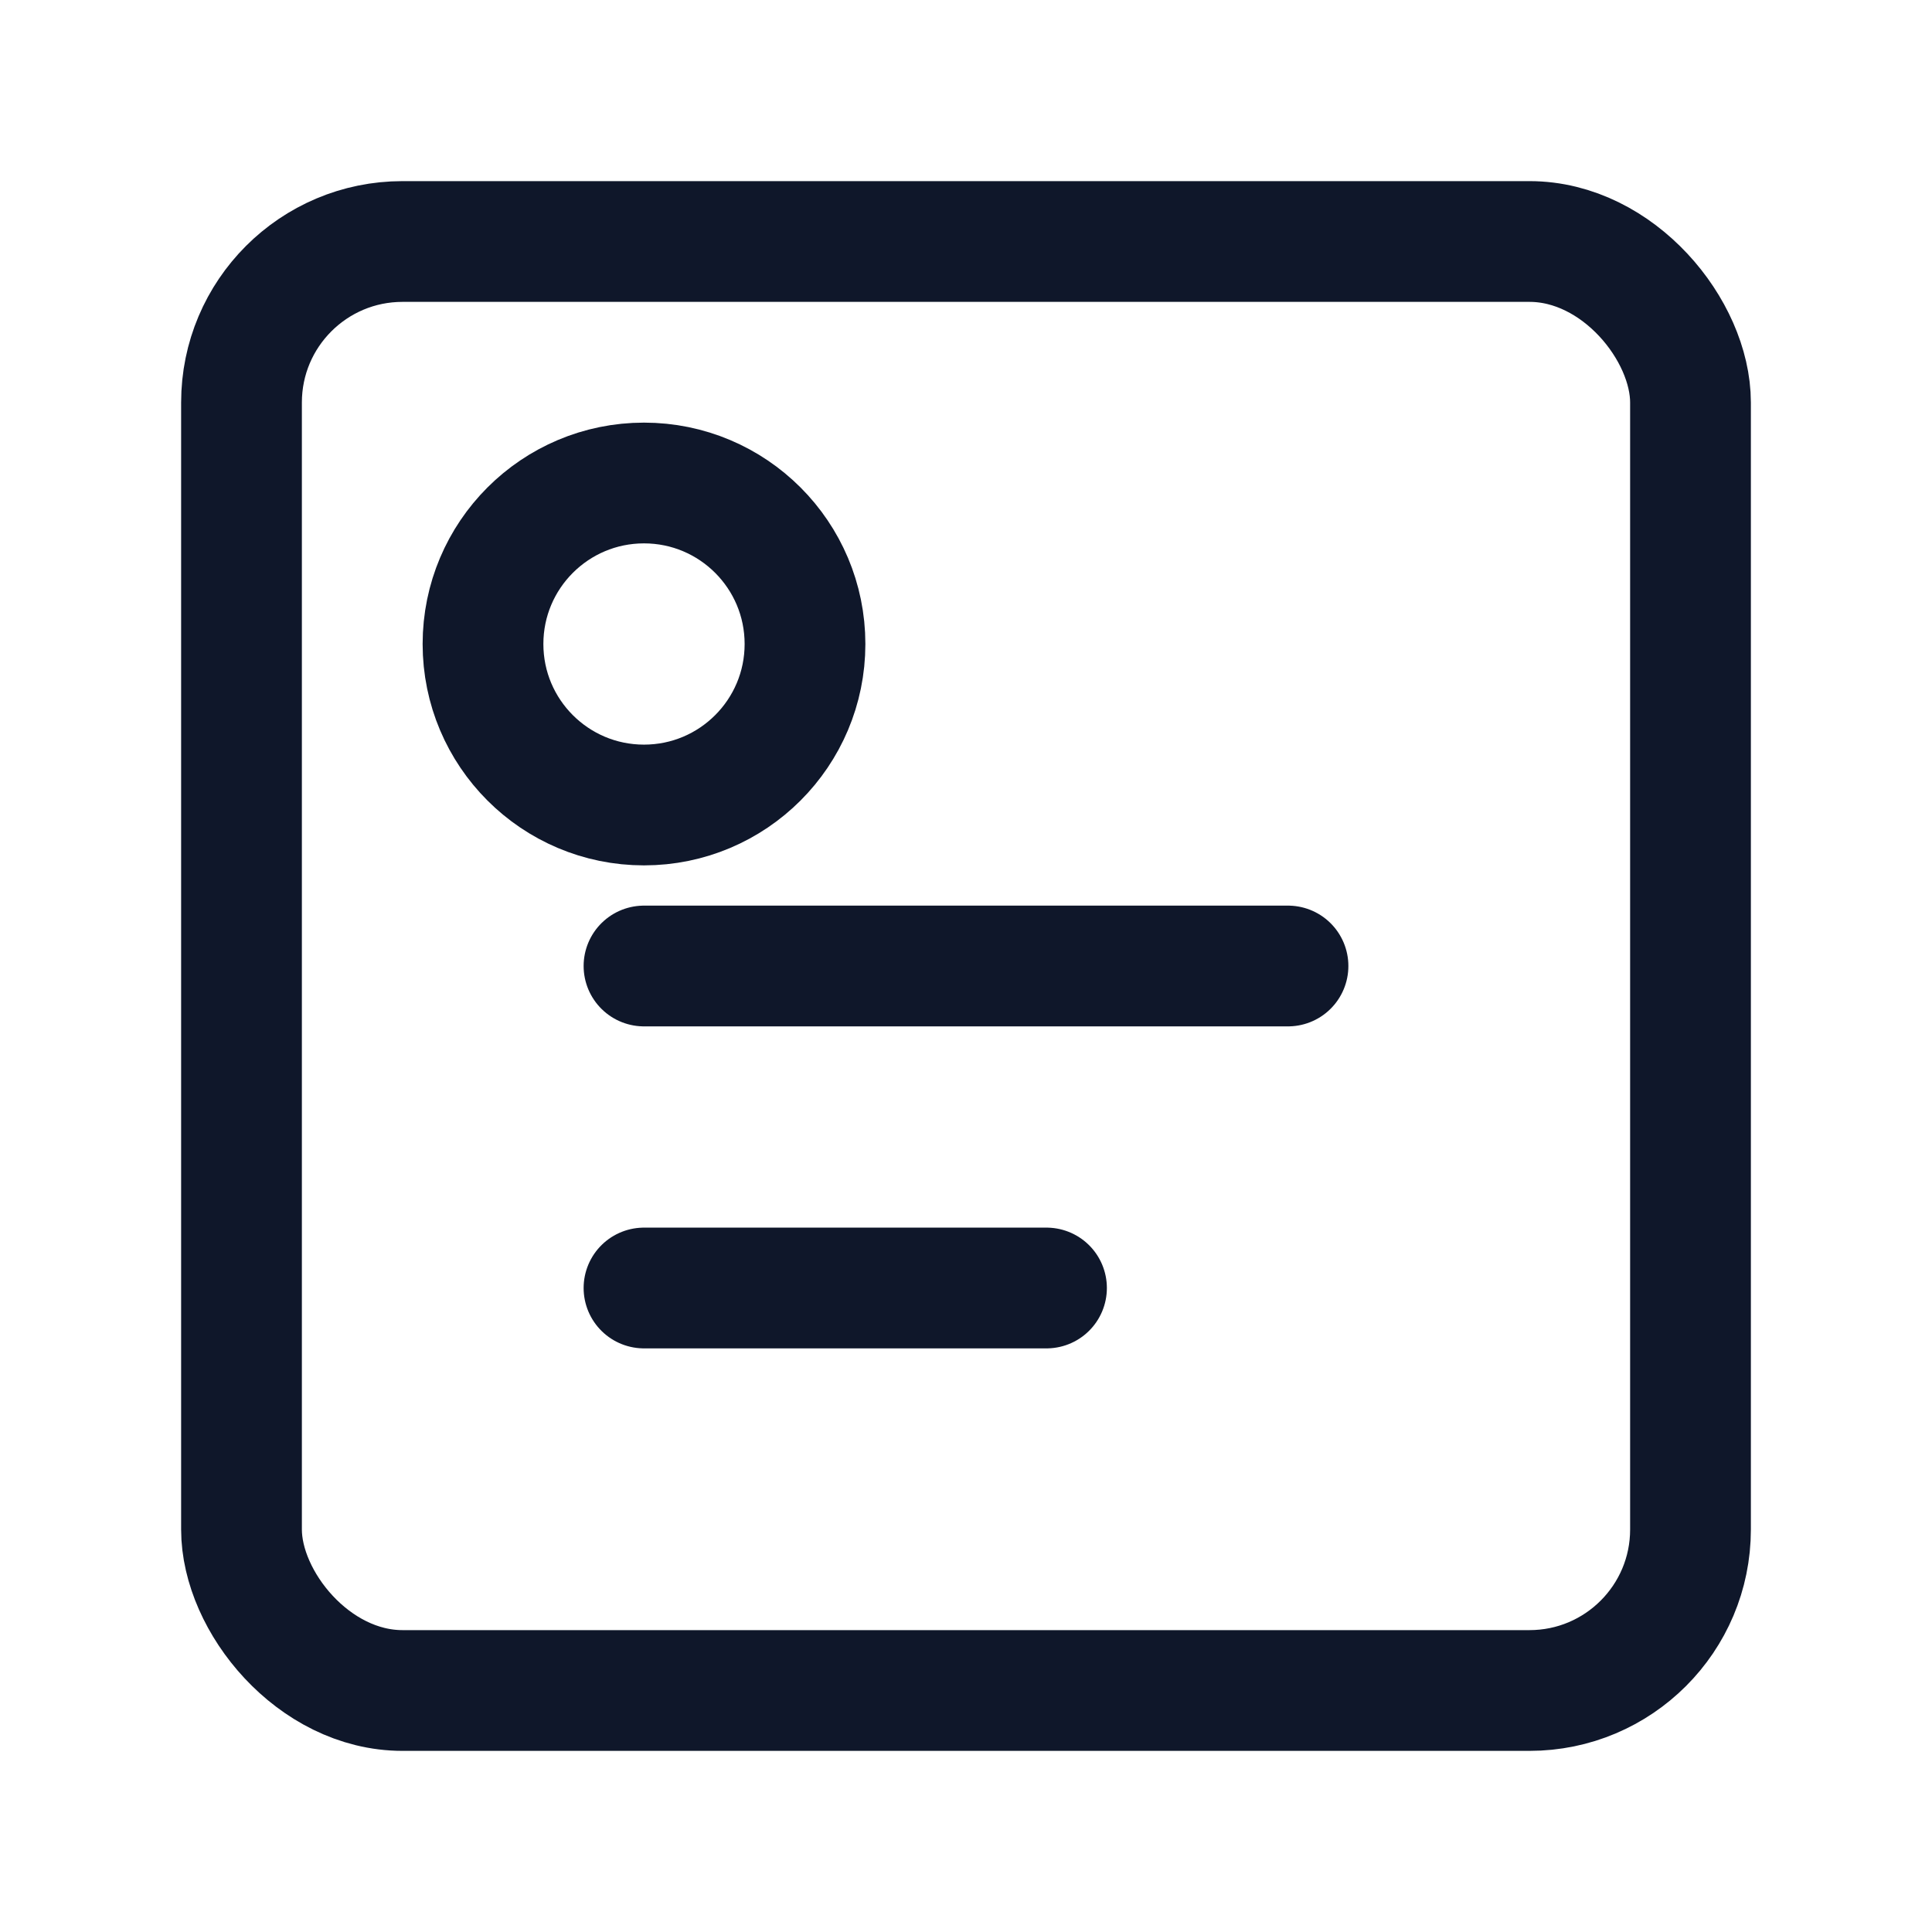
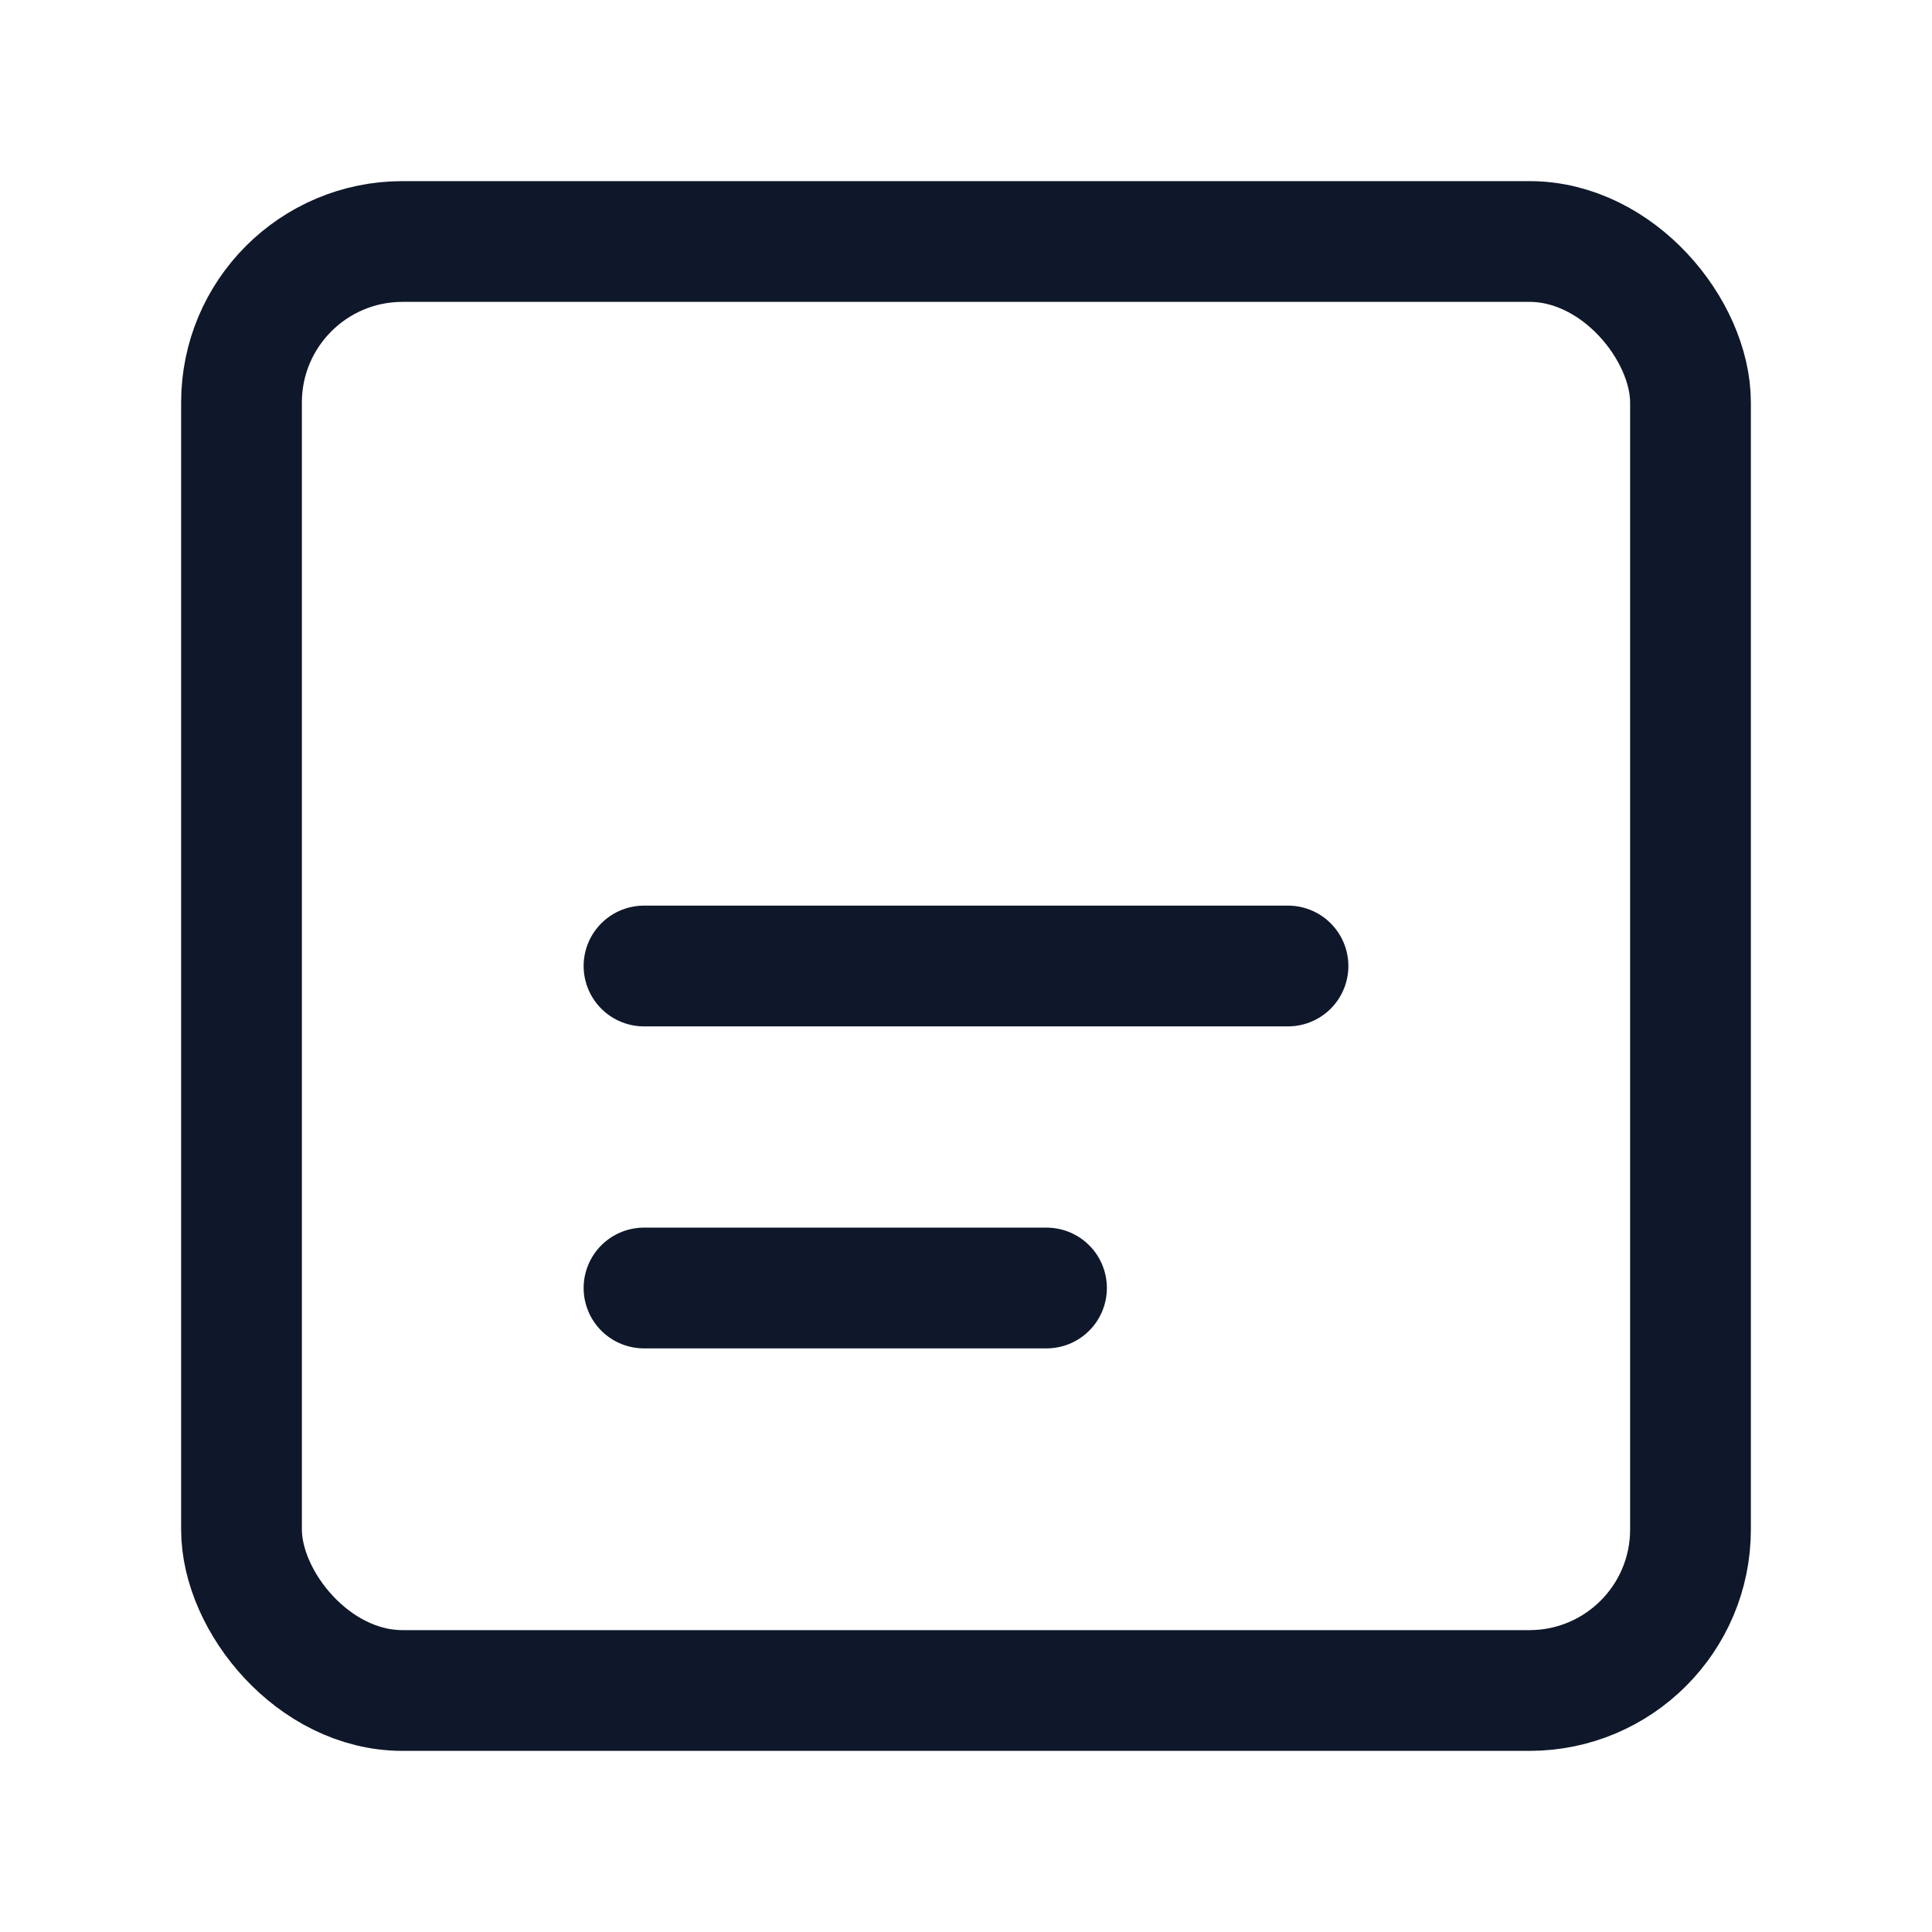
<svg xmlns="http://www.w3.org/2000/svg" width="400" height="400" viewBox="0 0 24 24" fill="none" stroke="#0f172a" stroke-width="1.5" stroke-linecap="round" stroke-linejoin="round">
  <rect x="3" y="3" width="18" height="18" rx="2" />
  <path d="M8 12h8" />
  <path d="M8 16h5" />
-   <circle cx="8" cy="8" r="2" />
</svg>